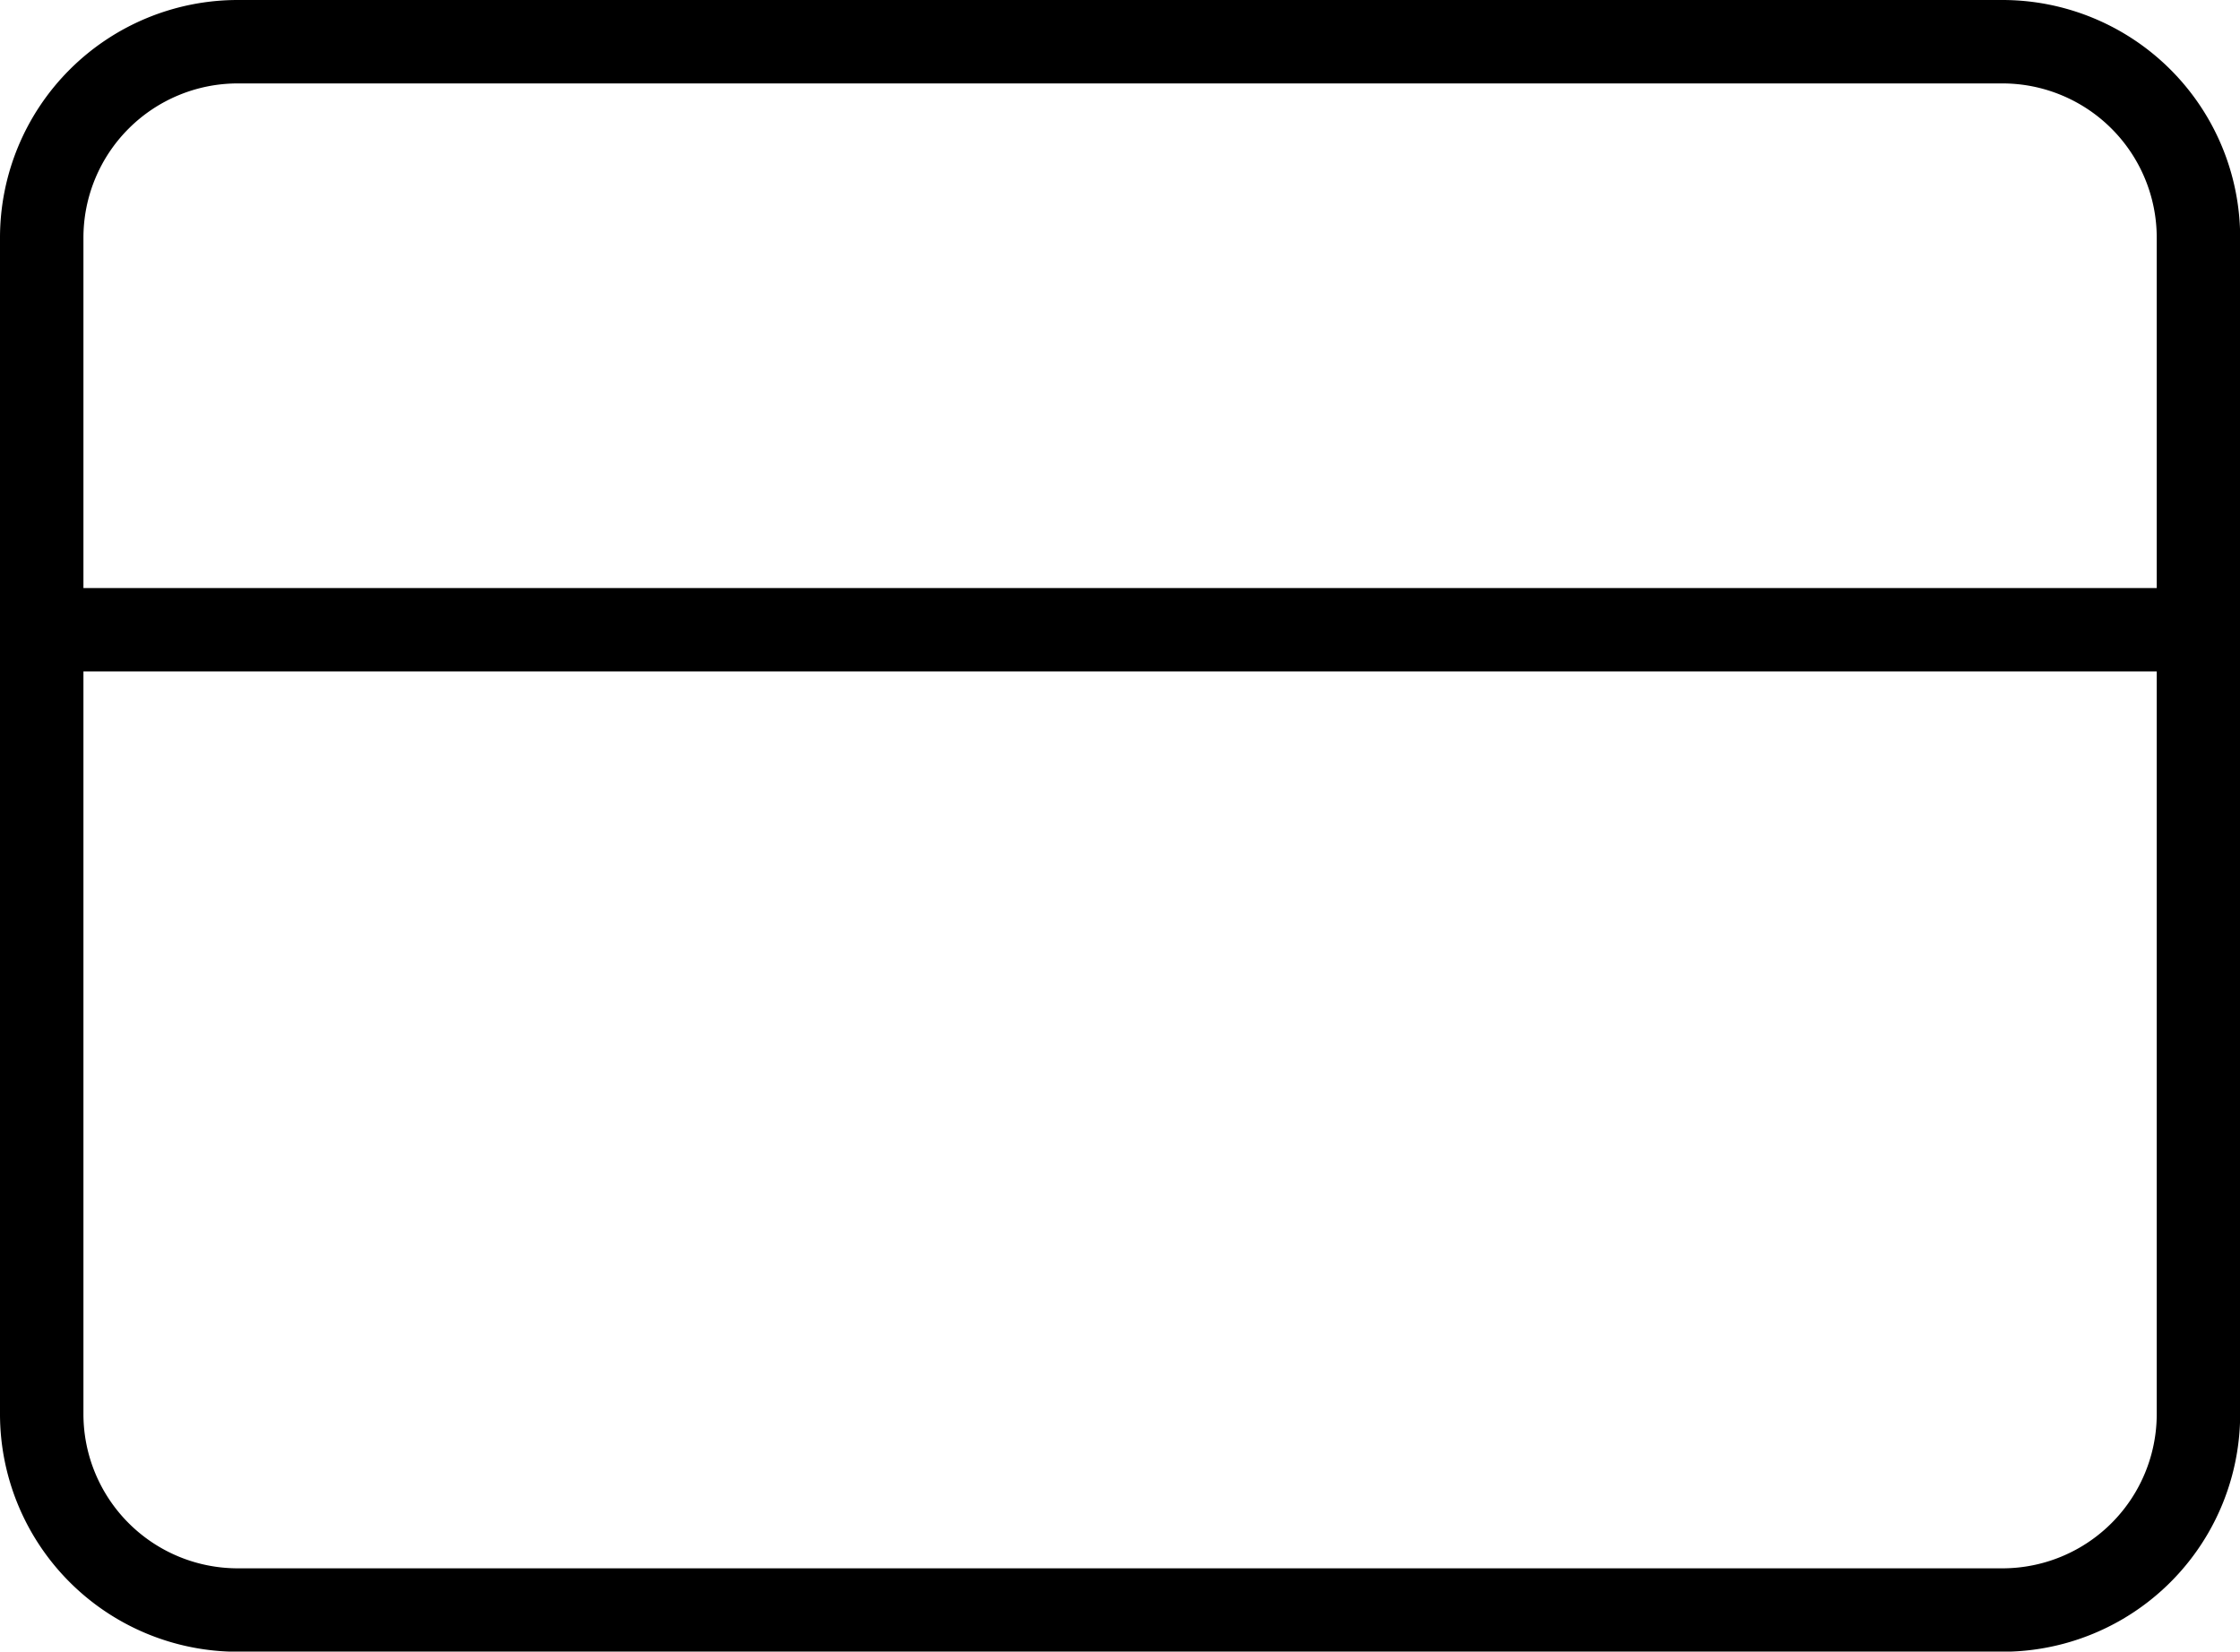
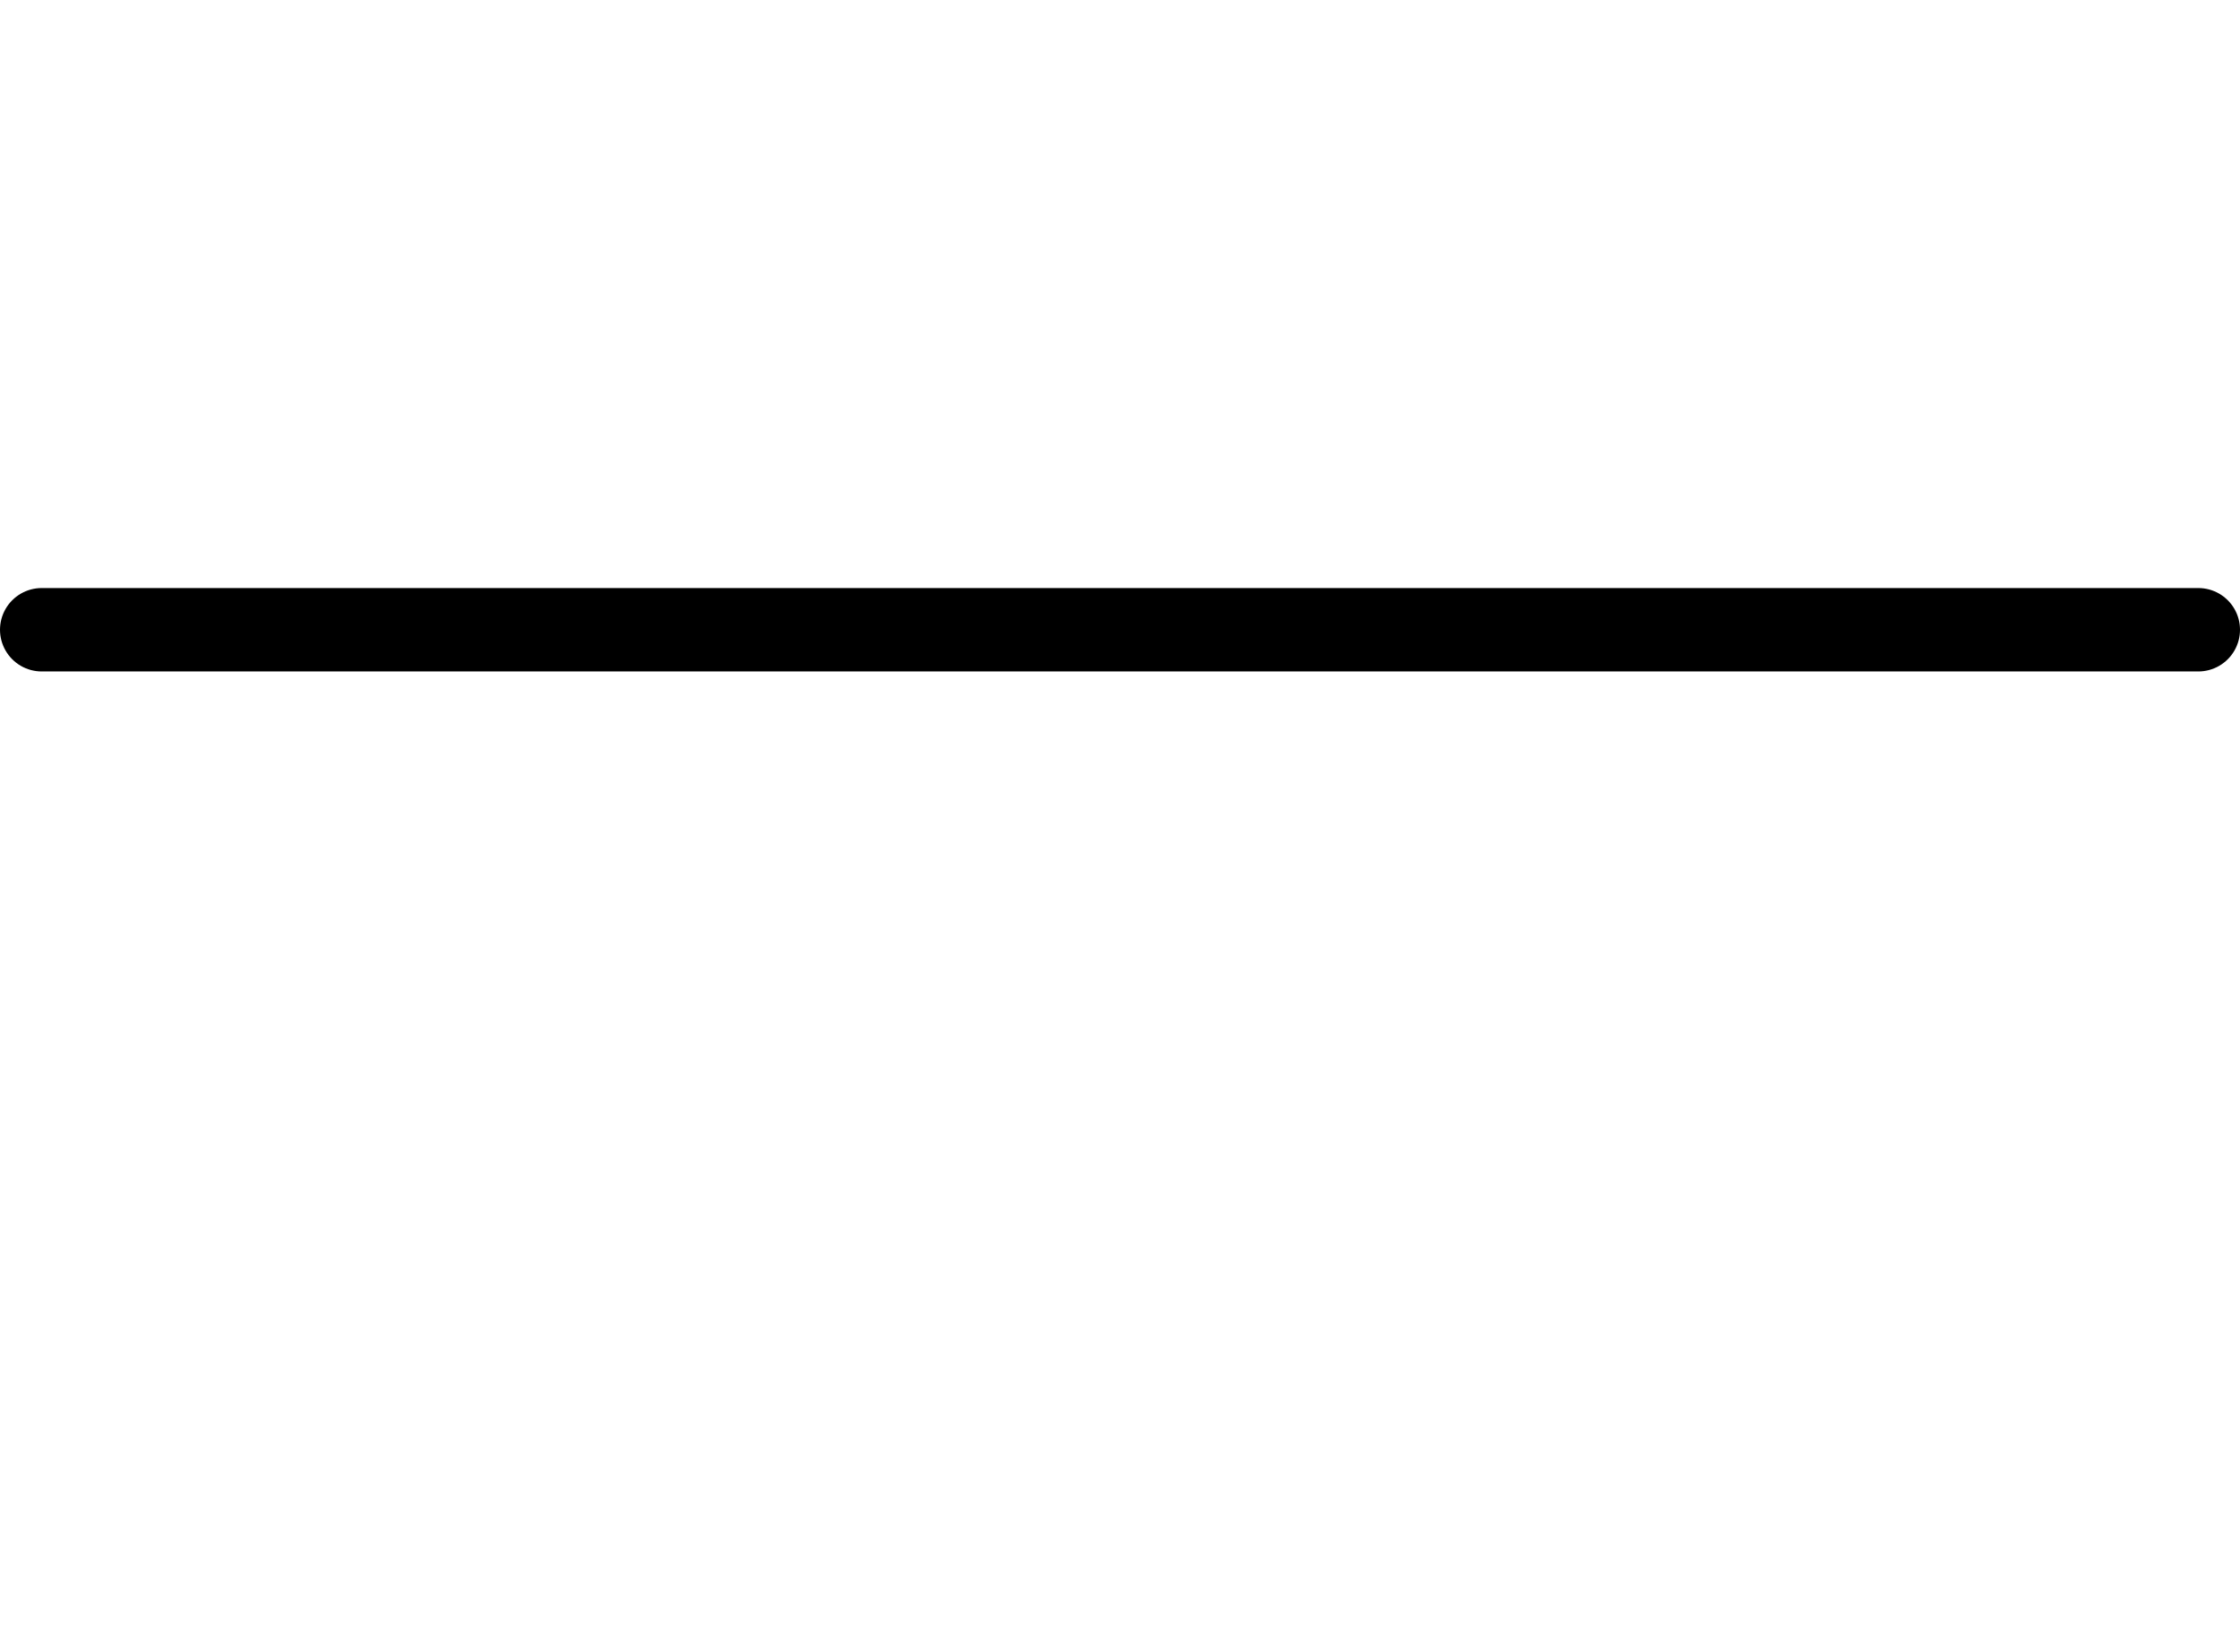
<svg xmlns="http://www.w3.org/2000/svg" width="26.848" height="19.798" viewBox="0 0 26.848 19.798">
  <g id="Icon_feather-credit-card" data-name="Icon feather-credit-card" transform="translate(0.5 0.5)">
-     <path id="Path_47125" data-name="Path 47125" d="M3.85,6H25a2.35,2.35,0,0,1,2.35,2.35v14.1A2.35,2.35,0,0,1,25,24.8H3.85a2.35,2.35,0,0,1-2.35-2.35V8.35A2.35,2.35,0,0,1,3.85,6Z" transform="translate(-1.5 -6)" fill="none" stroke="#000" stroke-linecap="round" stroke-linejoin="round" stroke-width="1" />
    <path id="Path_47126" data-name="Path 47126" d="M1.5,15H27.348" transform="translate(-1.5 -7.951)" fill="none" stroke="#000" stroke-linecap="round" stroke-linejoin="round" stroke-width="1" />
  </g>
</svg>